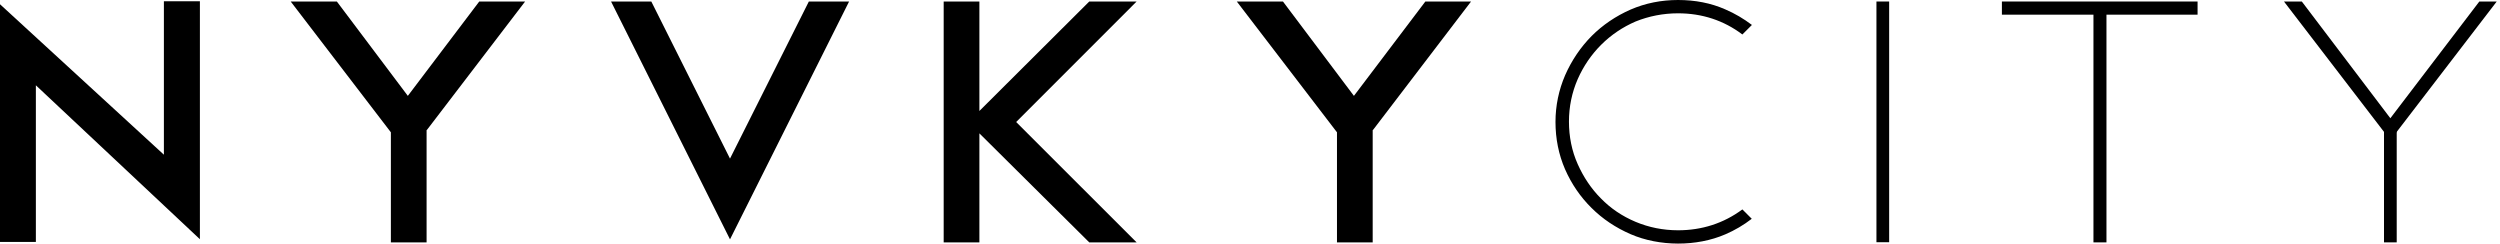
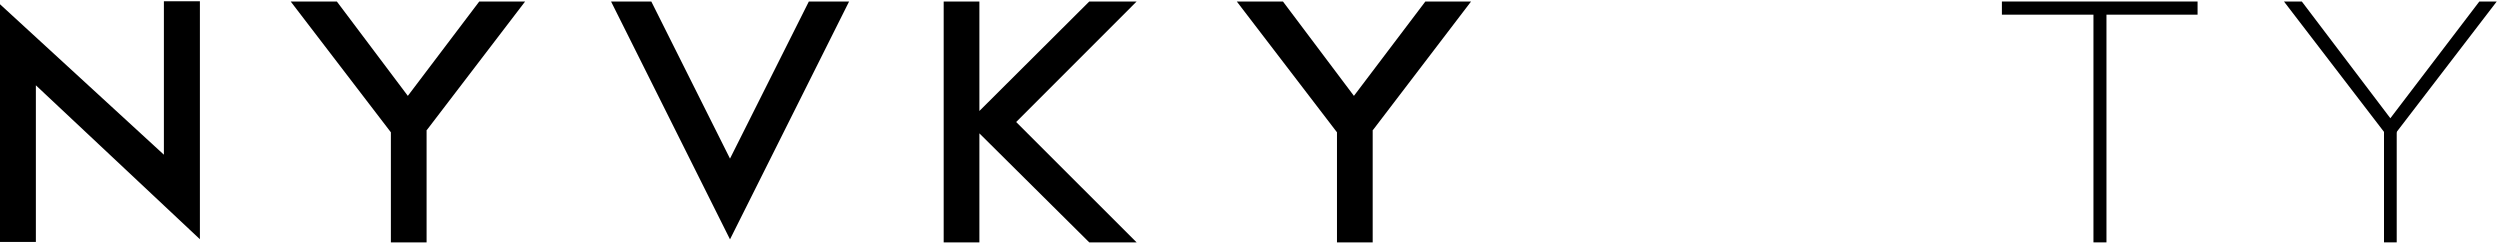
<svg xmlns="http://www.w3.org/2000/svg" width="225" height="22" viewBox="0 0 225 22" fill="none">
  <path d="M3.228 7.677L17.991 21.53V0.111H14.75V13.923L0 0.383V21.775H3.228V7.677Z" fill="black" />
  <path d="M30.317 0.136H26.163L35.179 11.907V21.814H38.393V11.717L38.448 11.662L47.26 0.136H43.133L36.705 8.628L30.317 0.136Z" fill="black" />
  <path d="M58.618 0.136H54.995L65.7 21.542L76.418 0.136H72.796L65.7 14.275L58.618 0.136Z" fill="black" />
  <path d="M98.033 0.136L88.145 9.988V0.136H84.931V21.814H88.145V12.002L98.033 21.814H102.296L91.455 10.982L102.296 0.136H98.033Z" fill="black" />
  <path d="M115.466 0.136H111.312L120.328 11.907V21.814H123.542V11.717L123.597 11.662L132.395 0.136H128.282L121.853 8.628L115.466 0.136Z" fill="black" />
-   <path d="M151.025 1.198C153.191 1.198 155.138 1.837 156.814 3.103L157.672 2.245C156.936 1.687 156.133 1.211 155.275 0.844C153.981 0.272 152.551 0 151.025 0C149.514 0 148.084 0.286 146.762 0.857C145.428 1.442 144.243 2.245 143.249 3.239C142.254 4.246 141.451 5.43 140.865 6.763C140.293 8.083 139.994 9.512 139.994 10.968C139.994 12.479 140.28 13.907 140.852 15.227C141.437 16.561 142.241 17.731 143.235 18.711C144.229 19.704 145.414 20.494 146.762 21.079C149.337 22.195 152.701 22.208 155.275 21.092C156.133 20.725 156.936 20.249 157.658 19.691L156.814 18.847C155.125 20.099 153.177 20.725 151.025 20.725C149.677 20.725 148.397 20.466 147.198 19.963C146 19.459 144.951 18.752 144.079 17.854C143.208 16.983 142.513 15.935 141.996 14.778C141.465 13.594 141.206 12.302 141.206 10.941C141.206 9.594 141.478 8.301 141.996 7.117C142.513 5.947 143.221 4.912 144.107 4.028C144.992 3.143 146.041 2.436 147.212 1.932C148.397 1.456 149.677 1.198 151.025 1.198Z" fill="black" />
-   <path d="M170.024 0.136H168.88V21.8H170.024V0.136Z" fill="black" />
  <path d="M215.704 10.981H214.56V21.813H215.704V10.981Z" fill="black" />
  <path d="M188.411 21.814H189.582V1.32H197.781V0.136H180.171V1.32H188.411V21.814Z" fill="black" />
  <path d="M223.14 0.136L215.132 10.642L207.164 0.136H205.557L215.132 12.615L224.706 0.136H223.14Z" fill="black" />
</svg>